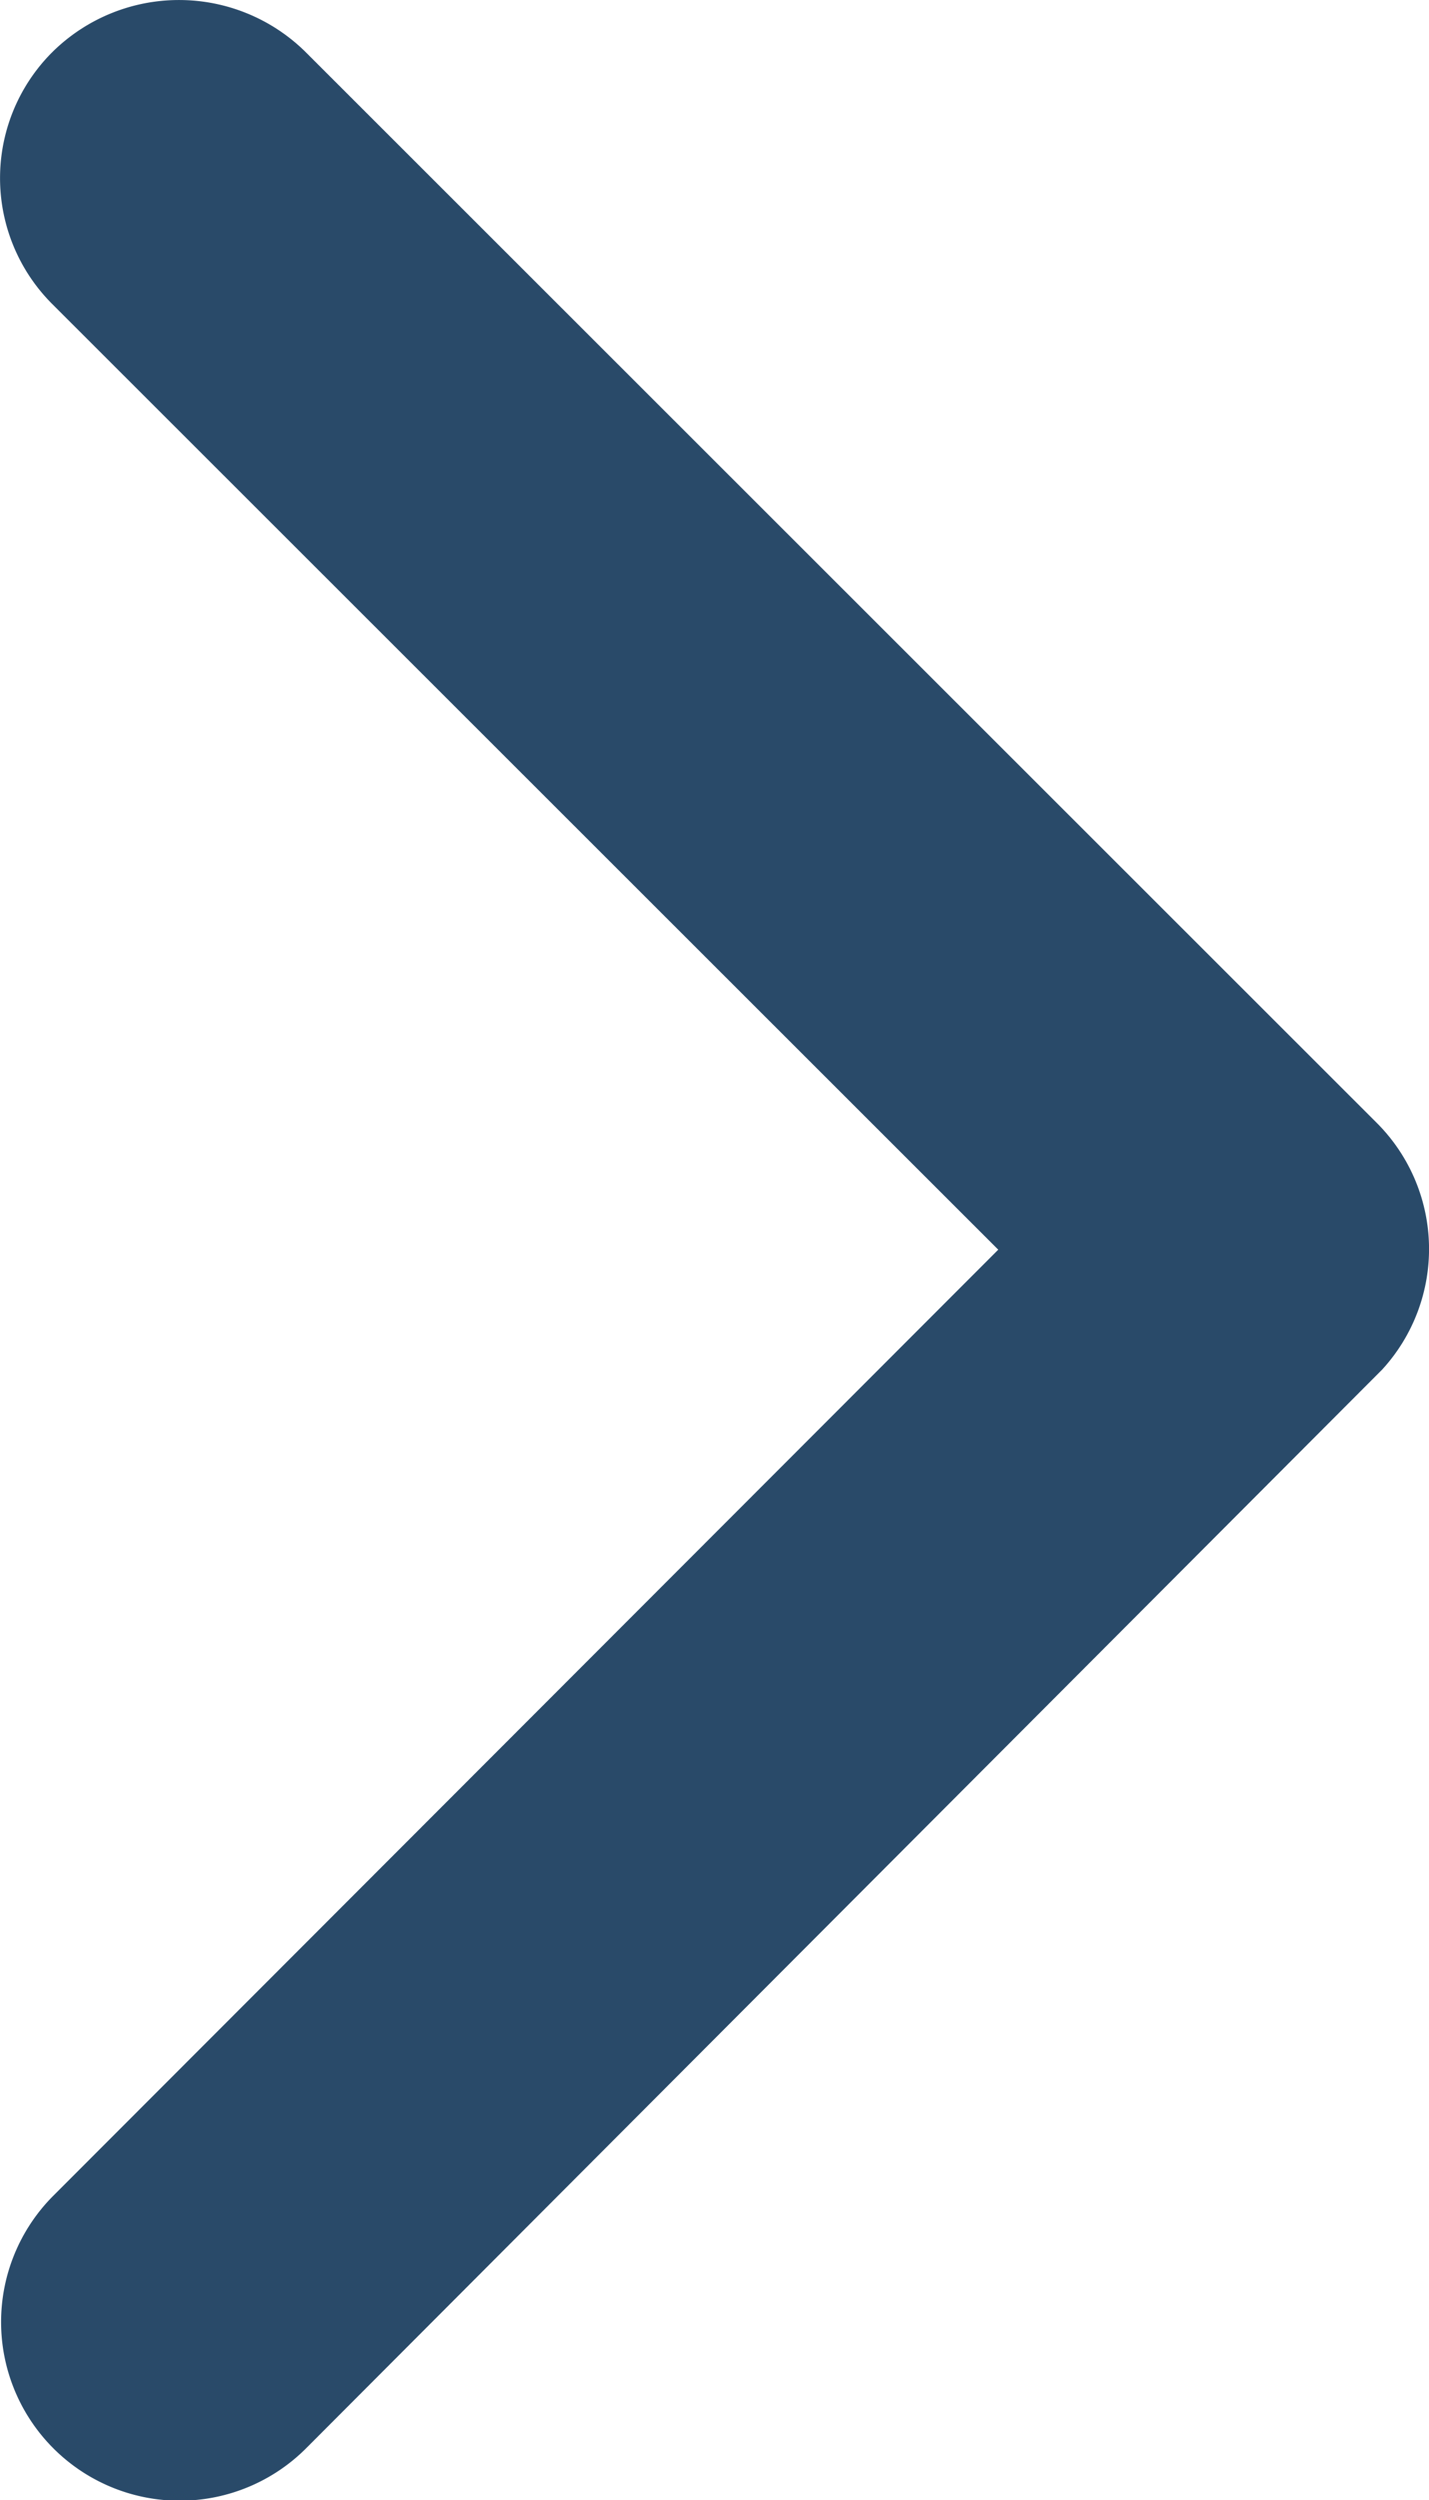
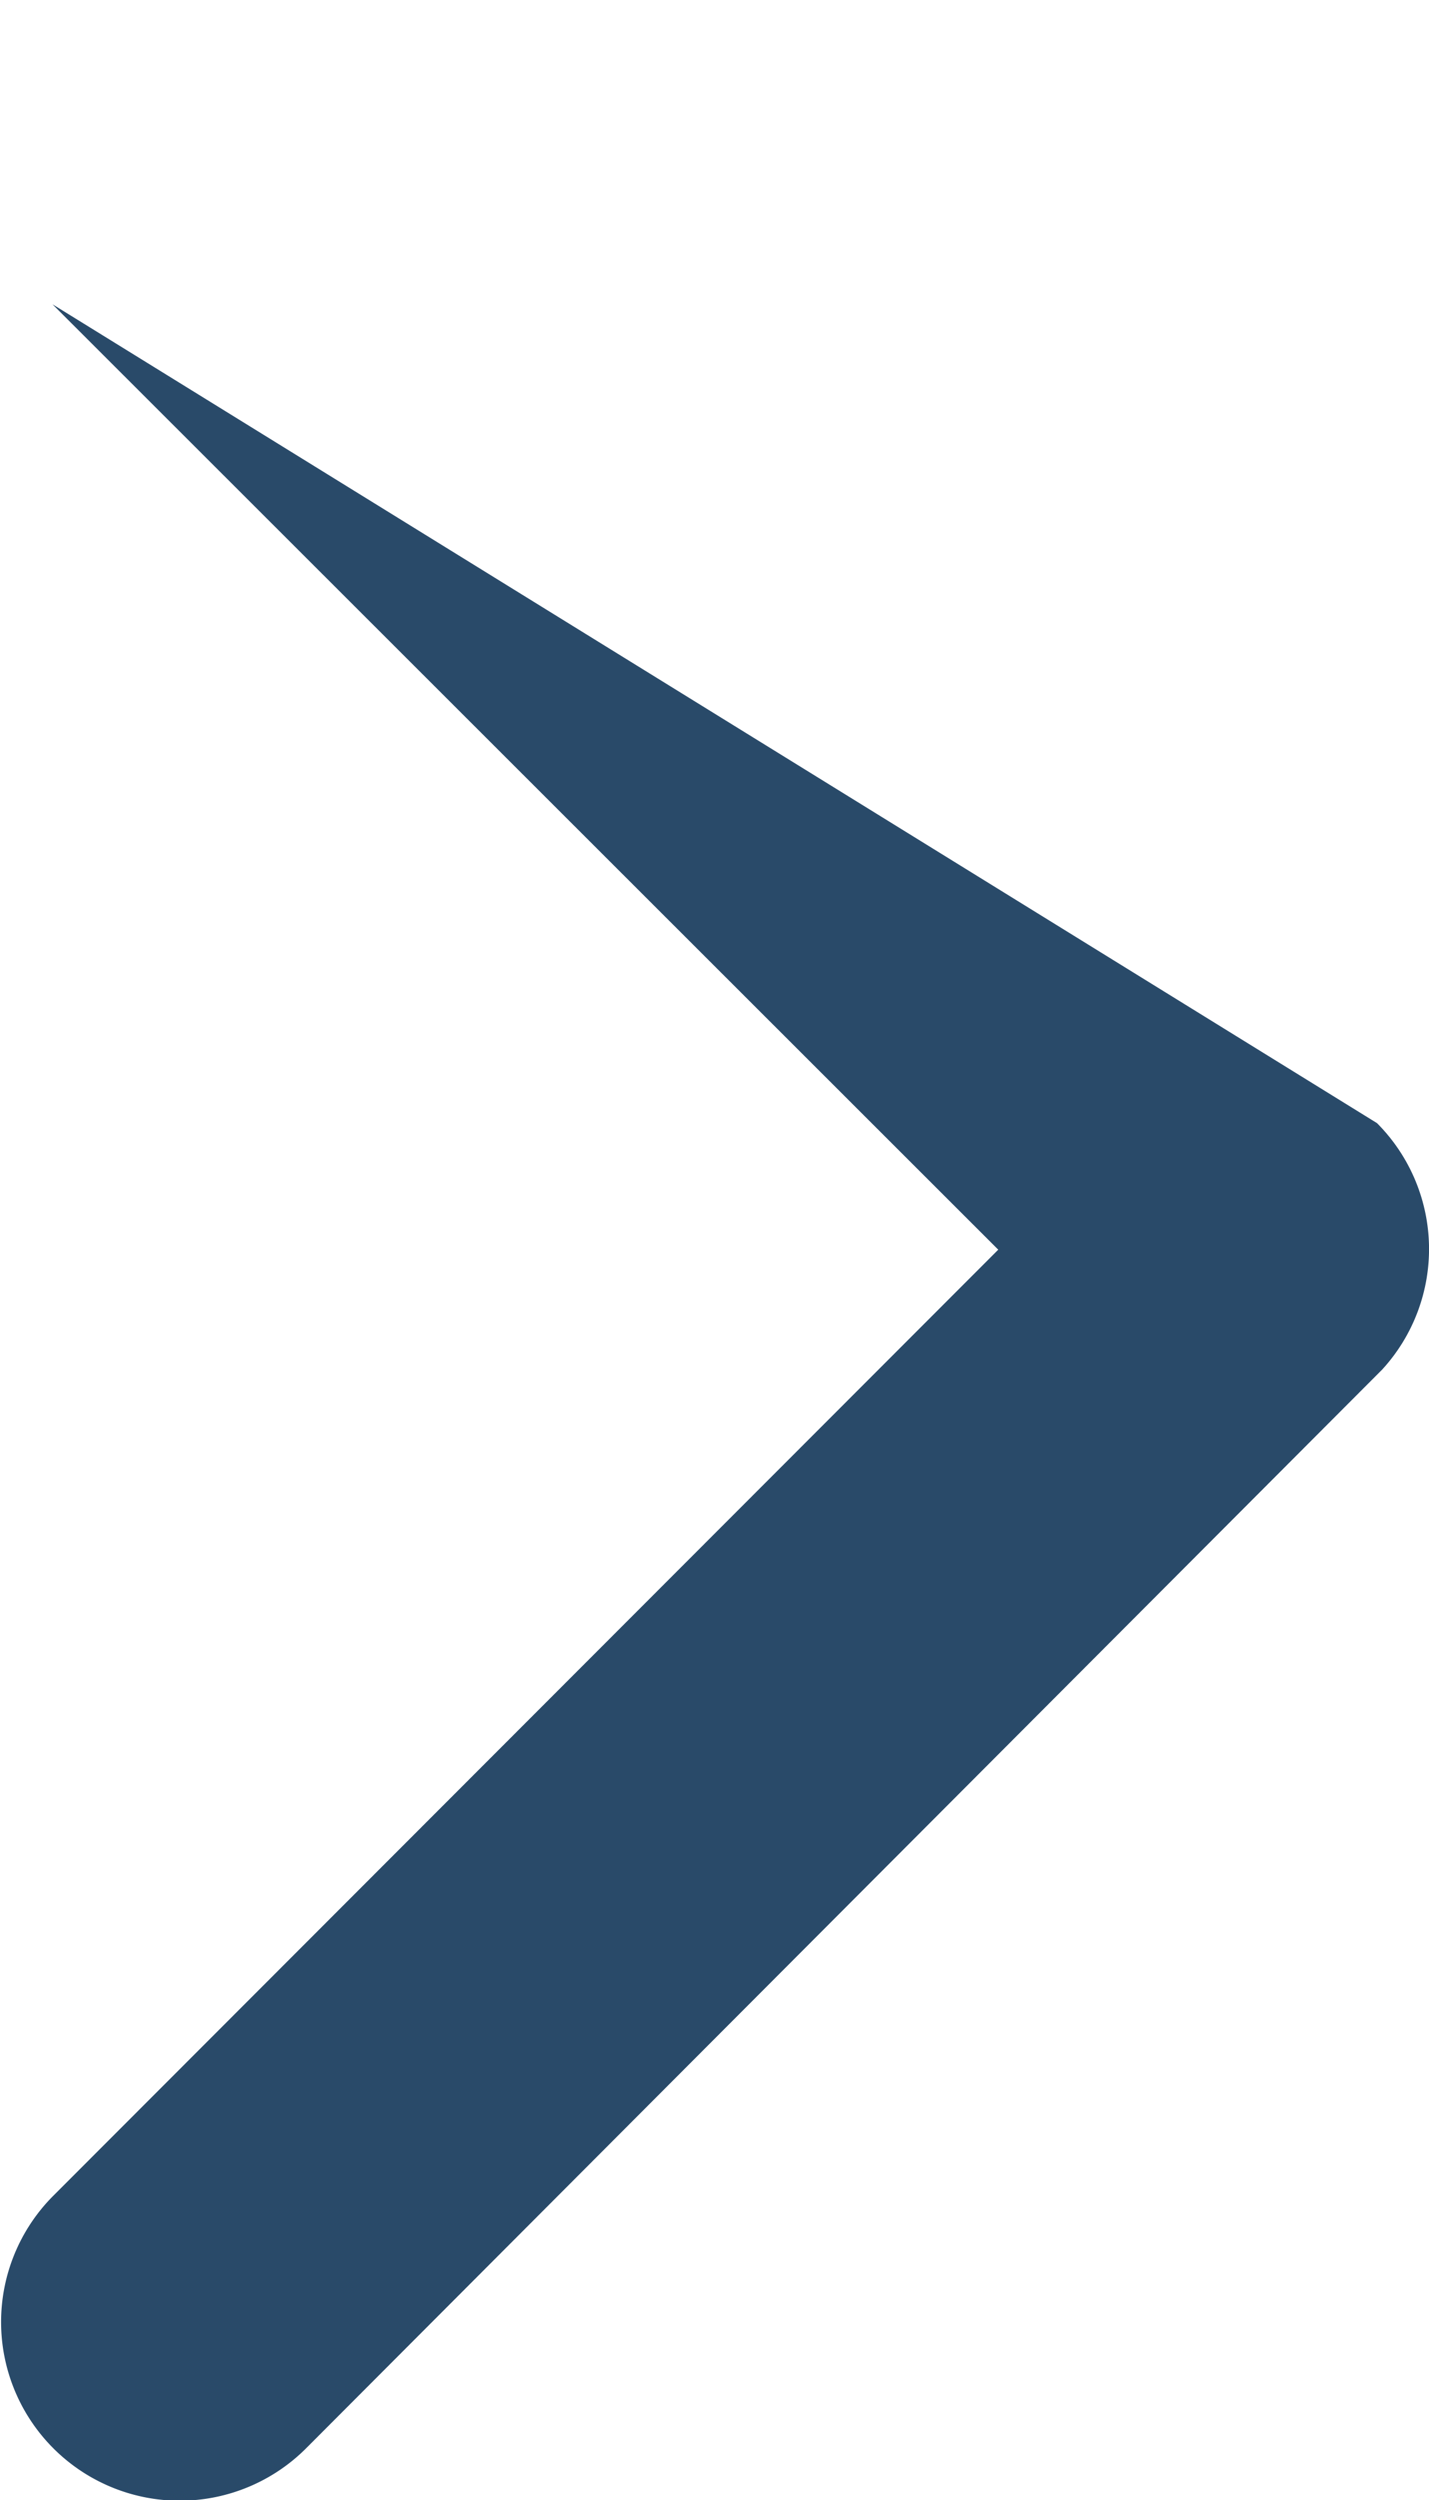
<svg xmlns="http://www.w3.org/2000/svg" width="37.537" height="65.652" viewBox="0 0 37.537 65.652">
-   <path id="omada_arrow" data-name="omada arrow" d="M37.468,39.01,12.625,14.186a4.672,4.672,0,0,1,0-6.626,4.731,4.731,0,0,1,6.646,0L47.417,35.687a4.683,4.683,0,0,1,.137,6.47L19.29,70.48a4.692,4.692,0,0,1-6.646-6.626Z" transform="translate(-11.246 -6.196)" fill="#294a69" />
+   <path id="omada_arrow" data-name="omada arrow" d="M37.468,39.01,12.625,14.186L47.417,35.687a4.683,4.683,0,0,1,.137,6.47L19.29,70.48a4.692,4.692,0,0,1-6.646-6.626Z" transform="translate(-11.246 -6.196)" fill="#294a69" />
</svg>